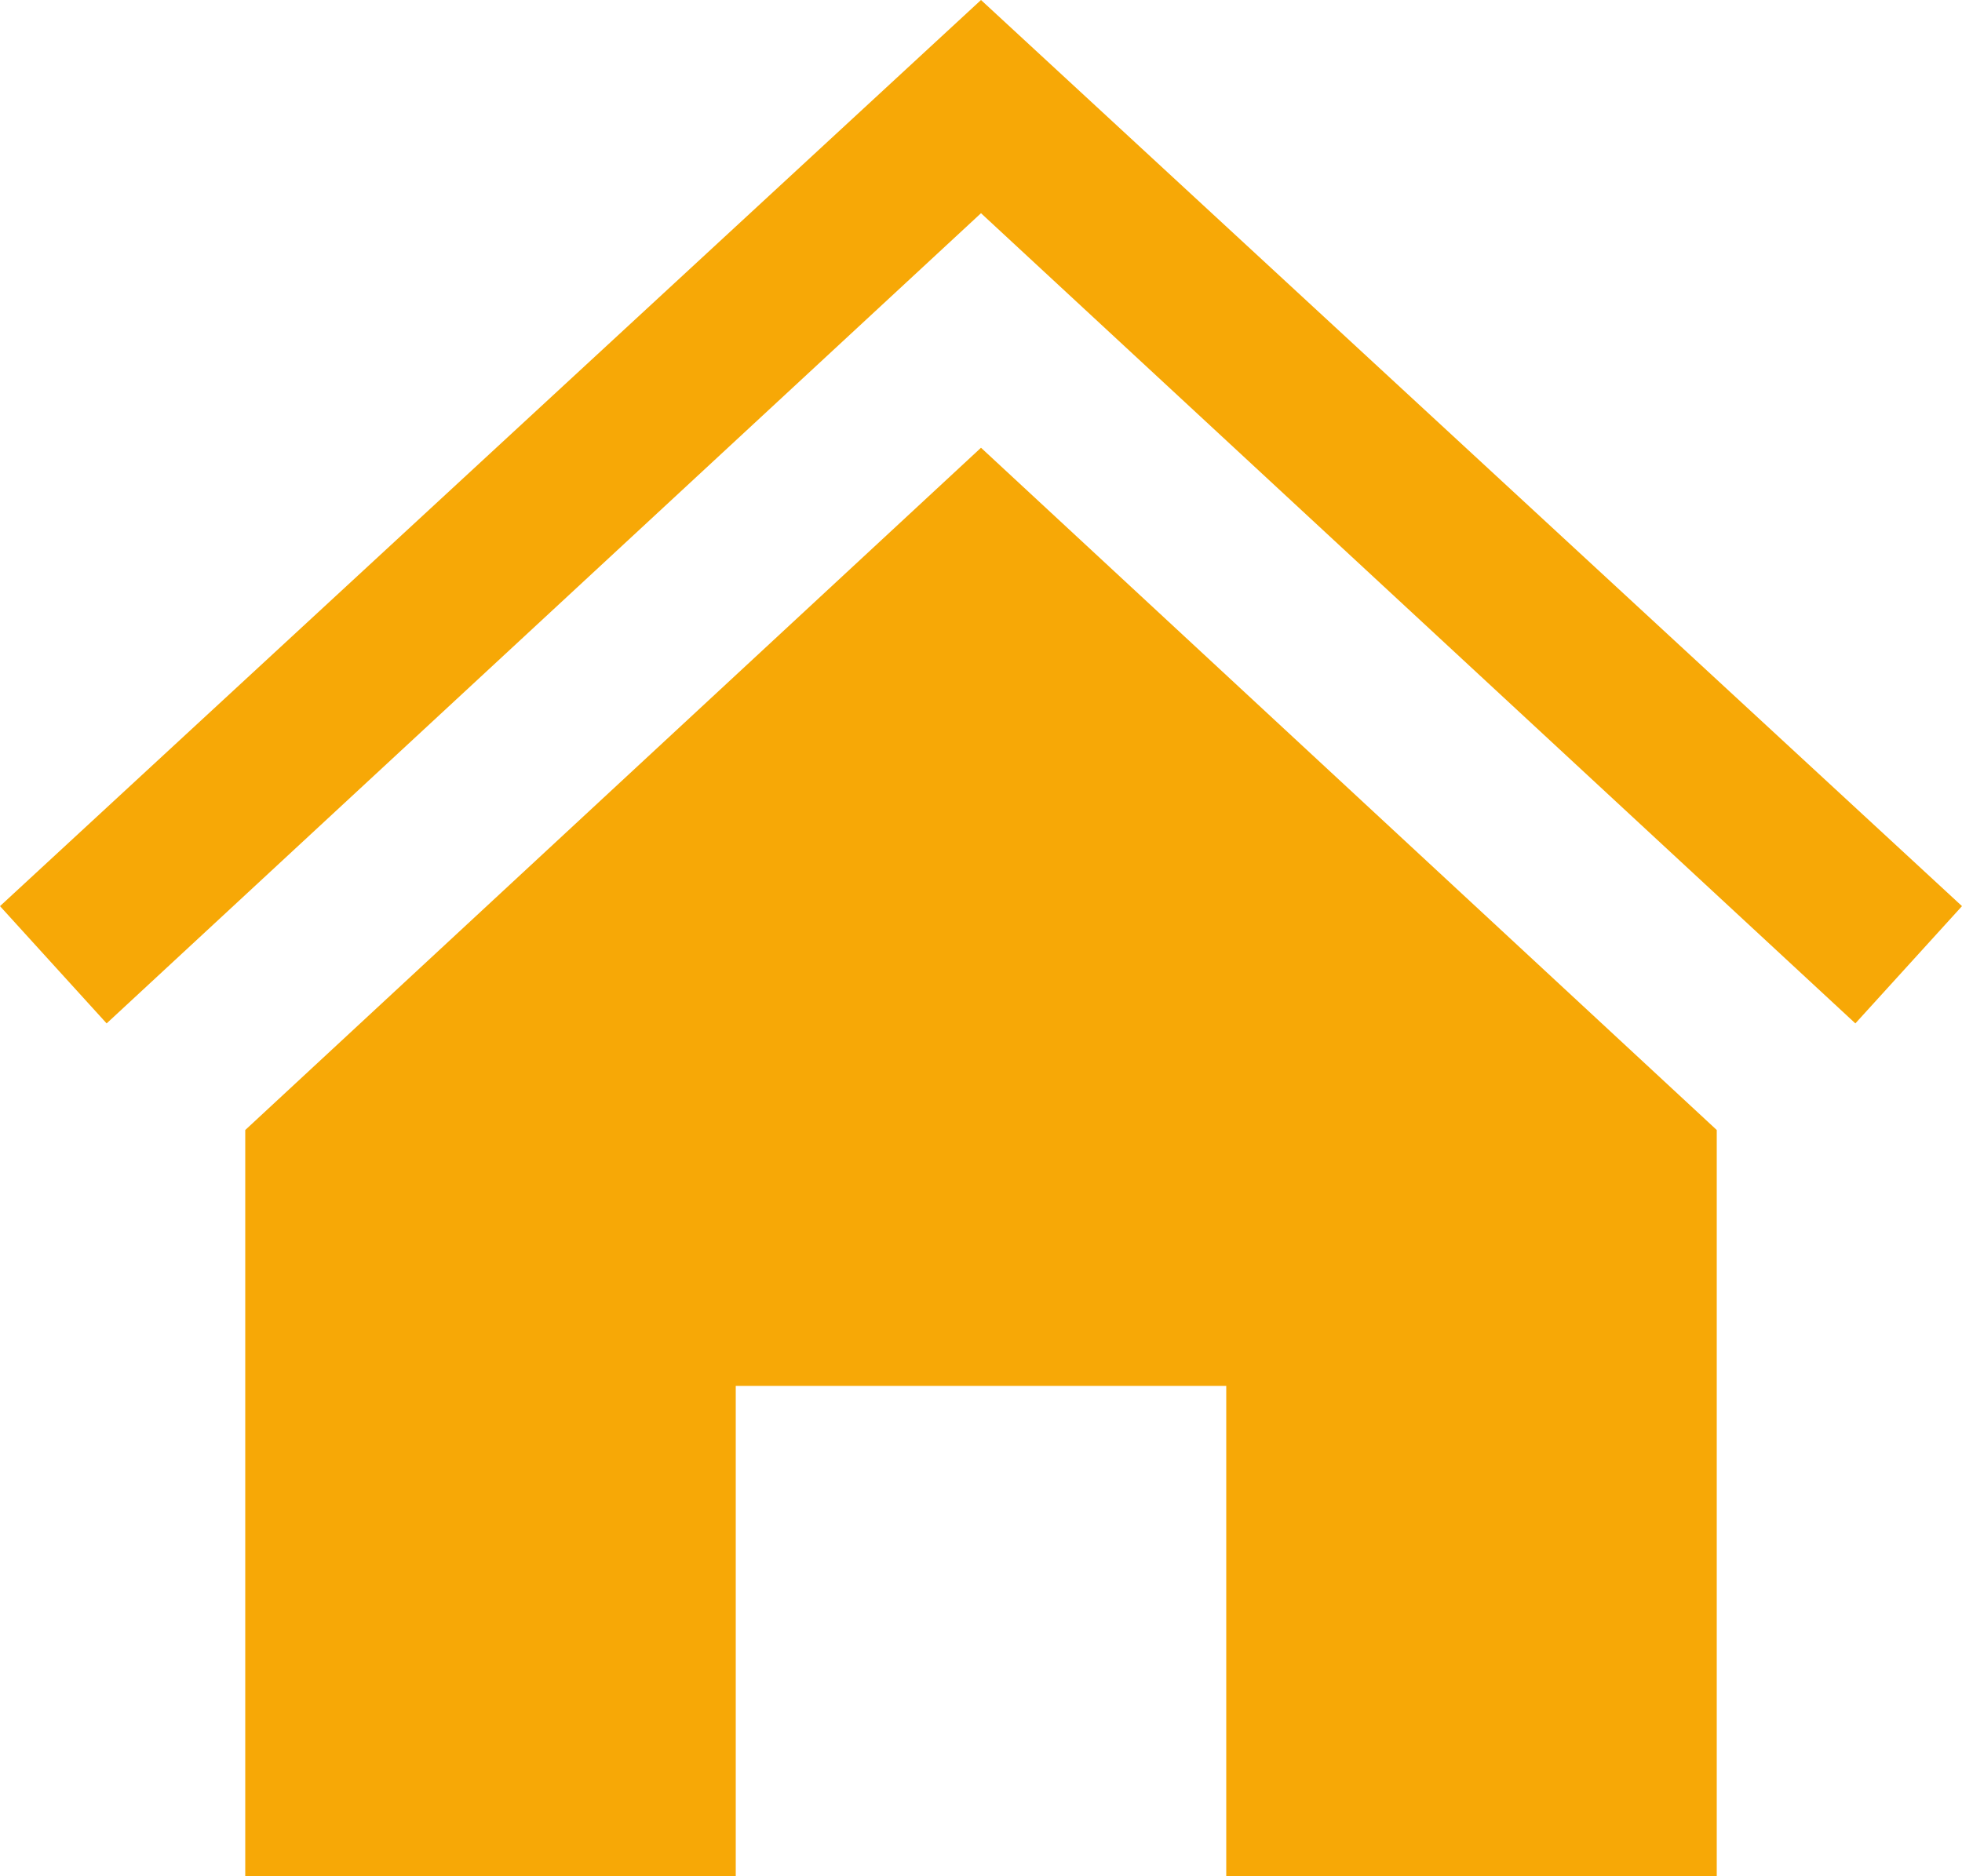
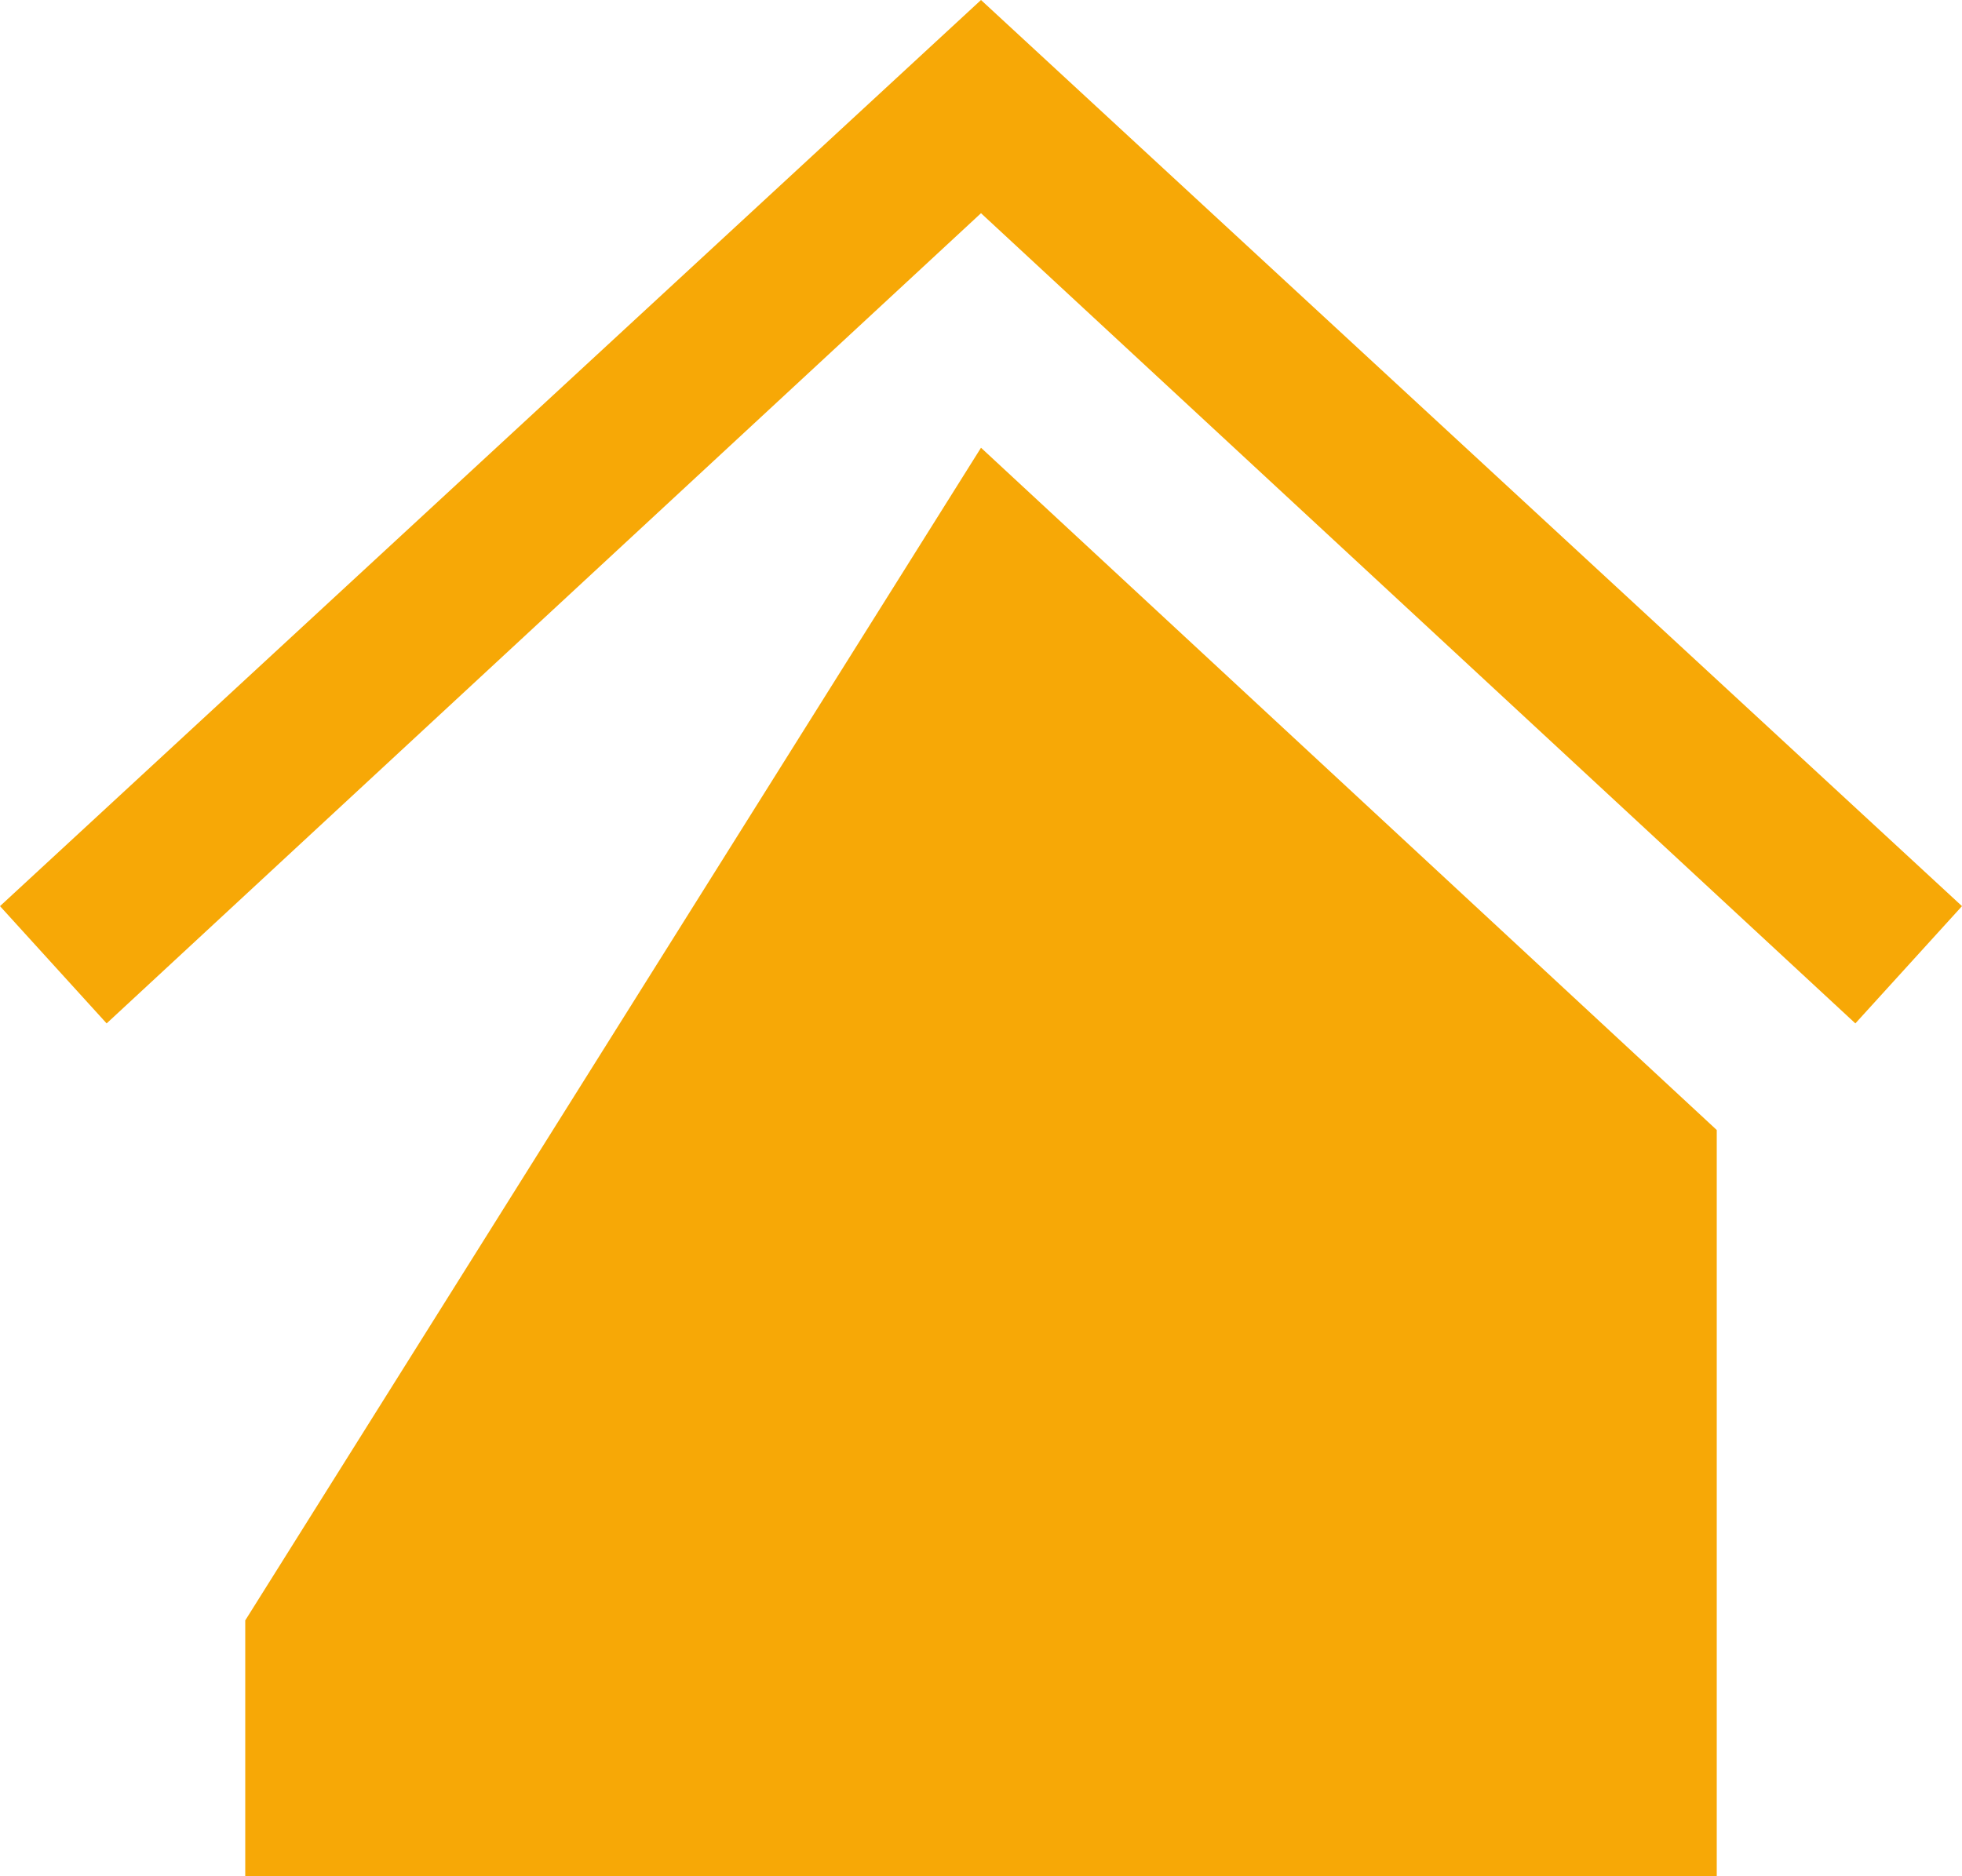
<svg xmlns="http://www.w3.org/2000/svg" version="1.1" id="Ebene_1" x="0px" y="0px" viewBox="0 0 18.4 17.6" style="enable-background:new 0 0 18.4 17.6;" xml:space="preserve">
  <style type="text/css">
	.st0{fill:#F7A806;}
</style>
-   <path id="iconmonstr-home-1" class="st0" d="M9.2,4.2l6.9,6.4v7h-4.6V13H6.9v4.6H2.3v-7L9.2,4.2z M18.4,8.5L9.2,0L0,8.5l1,1.1  l8.2-7.6l8.2,7.6L18.4,8.5L18.4,8.5z" />
+   <path id="iconmonstr-home-1" class="st0" d="M9.2,4.2l6.9,6.4v7h-4.6H6.9v4.6H2.3v-7L9.2,4.2z M18.4,8.5L9.2,0L0,8.5l1,1.1  l8.2-7.6l8.2,7.6L18.4,8.5L18.4,8.5z" />
</svg>